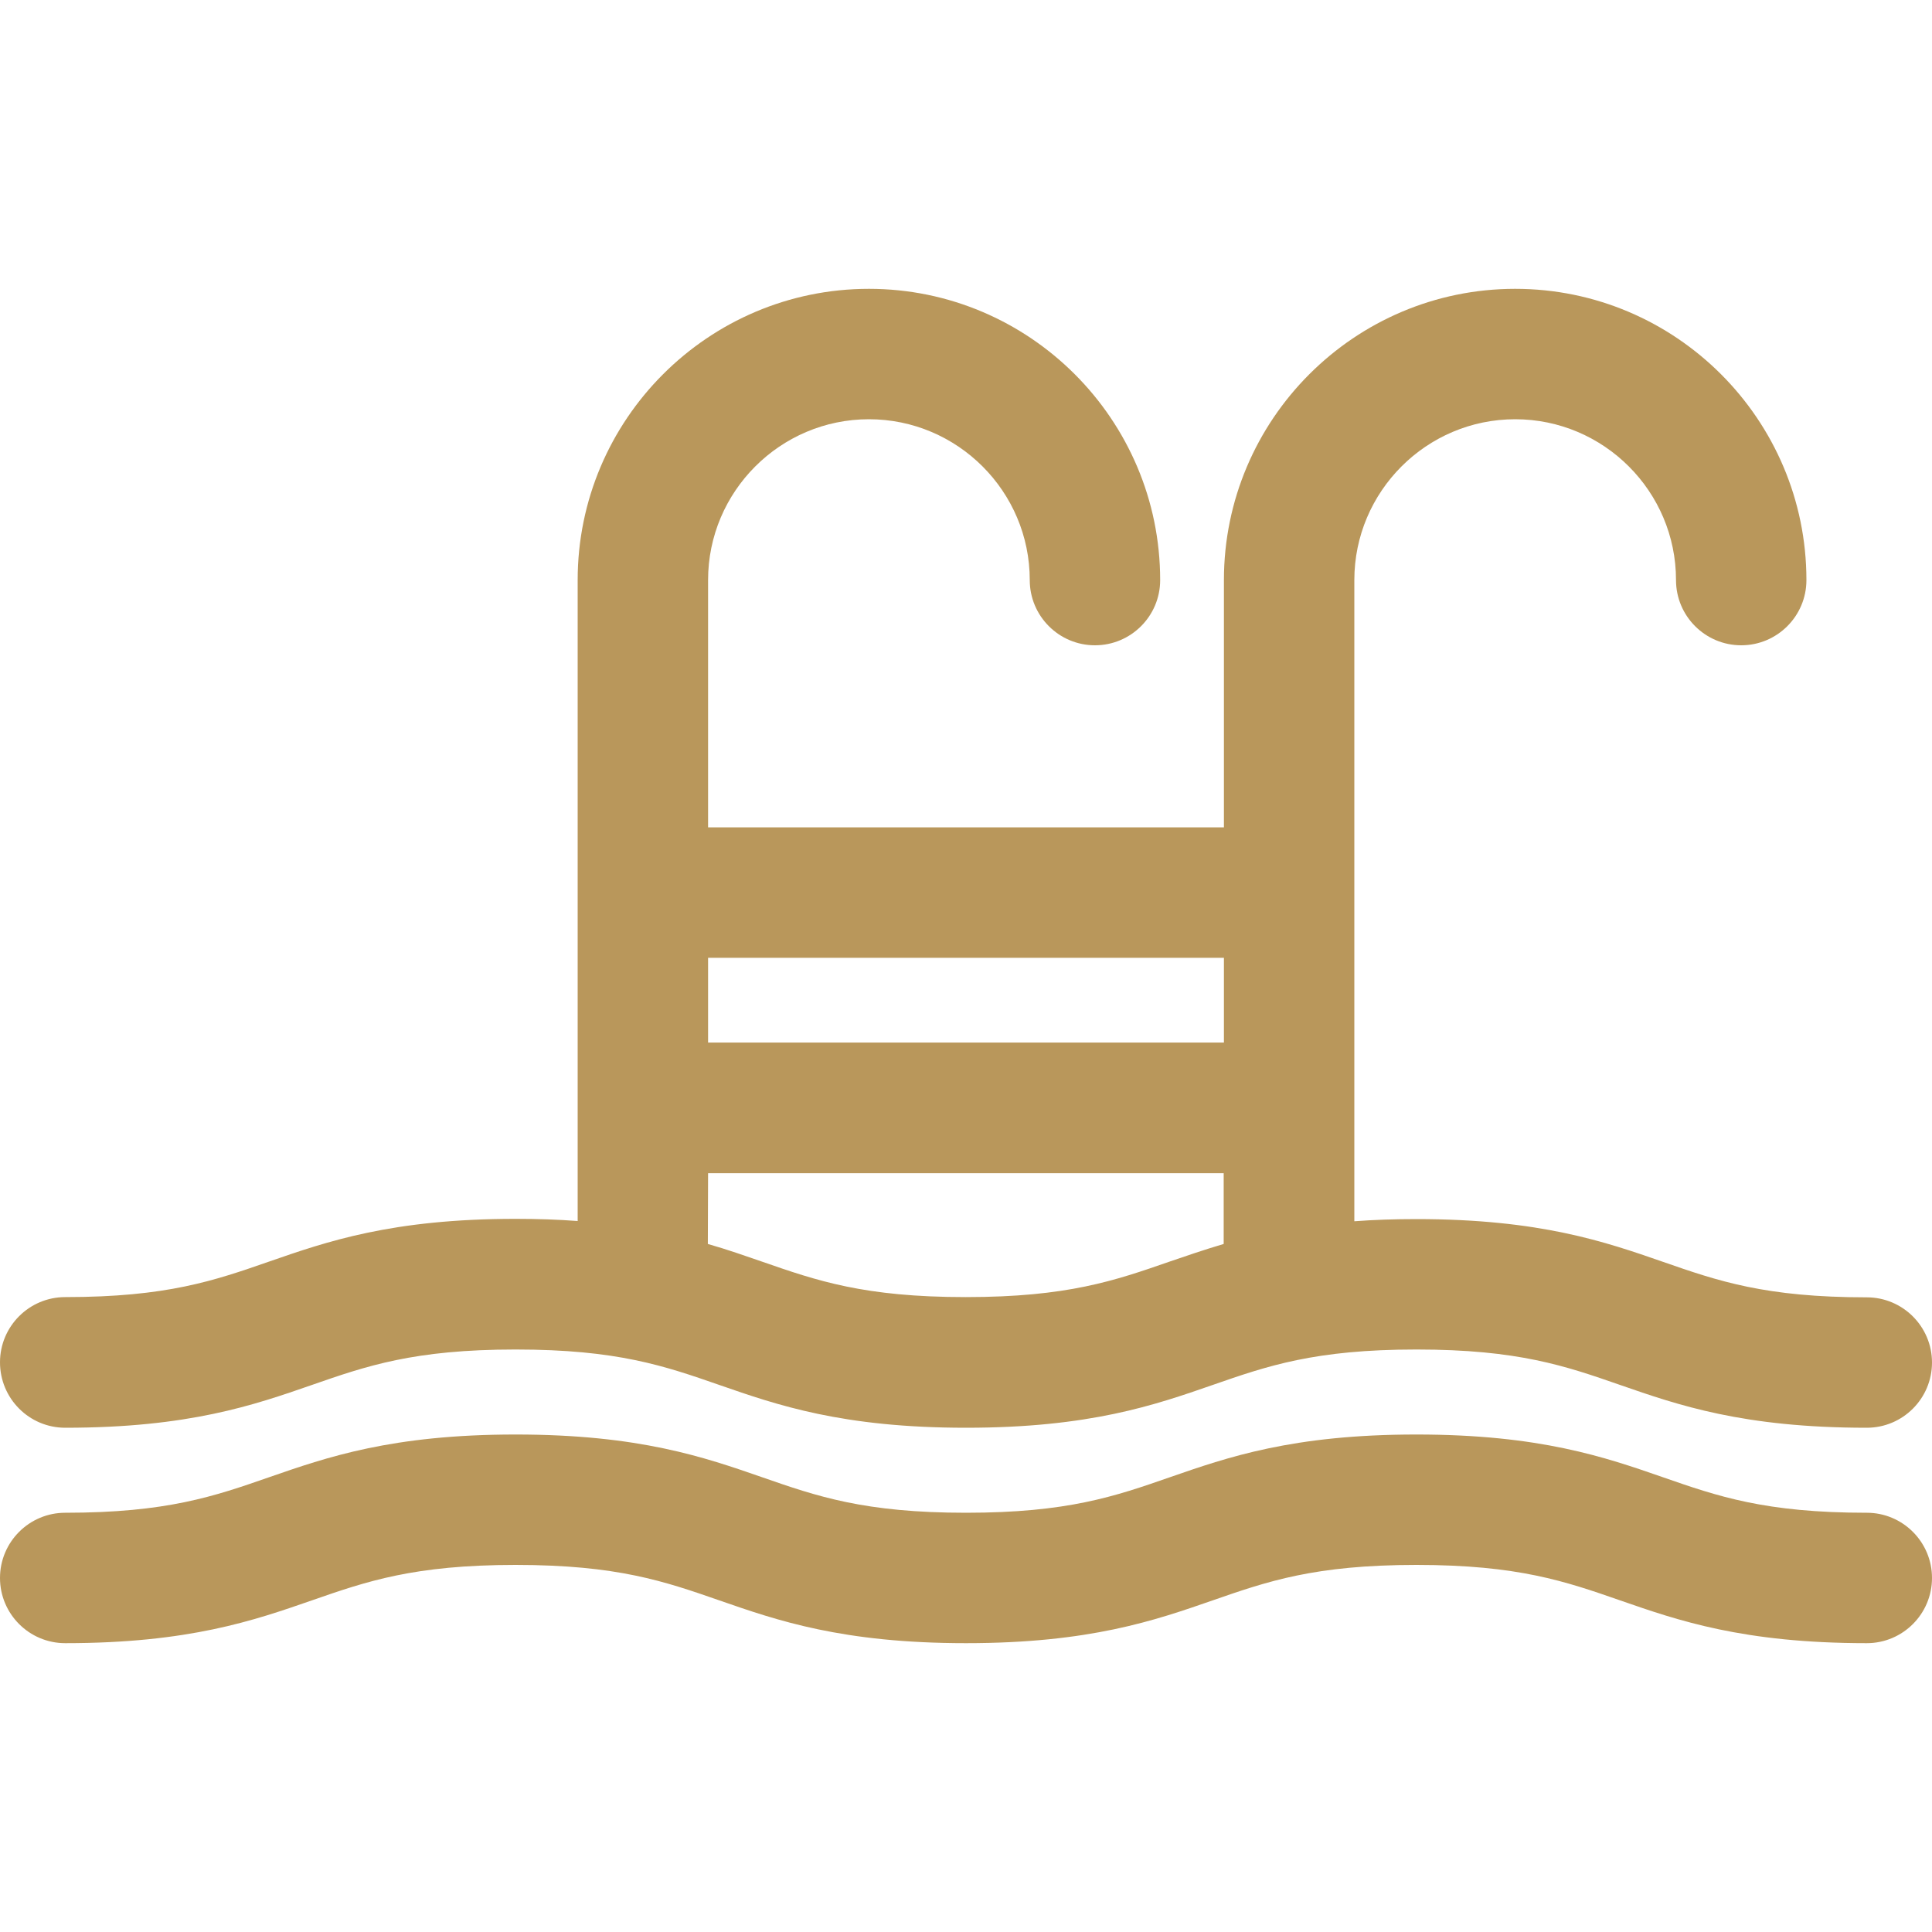
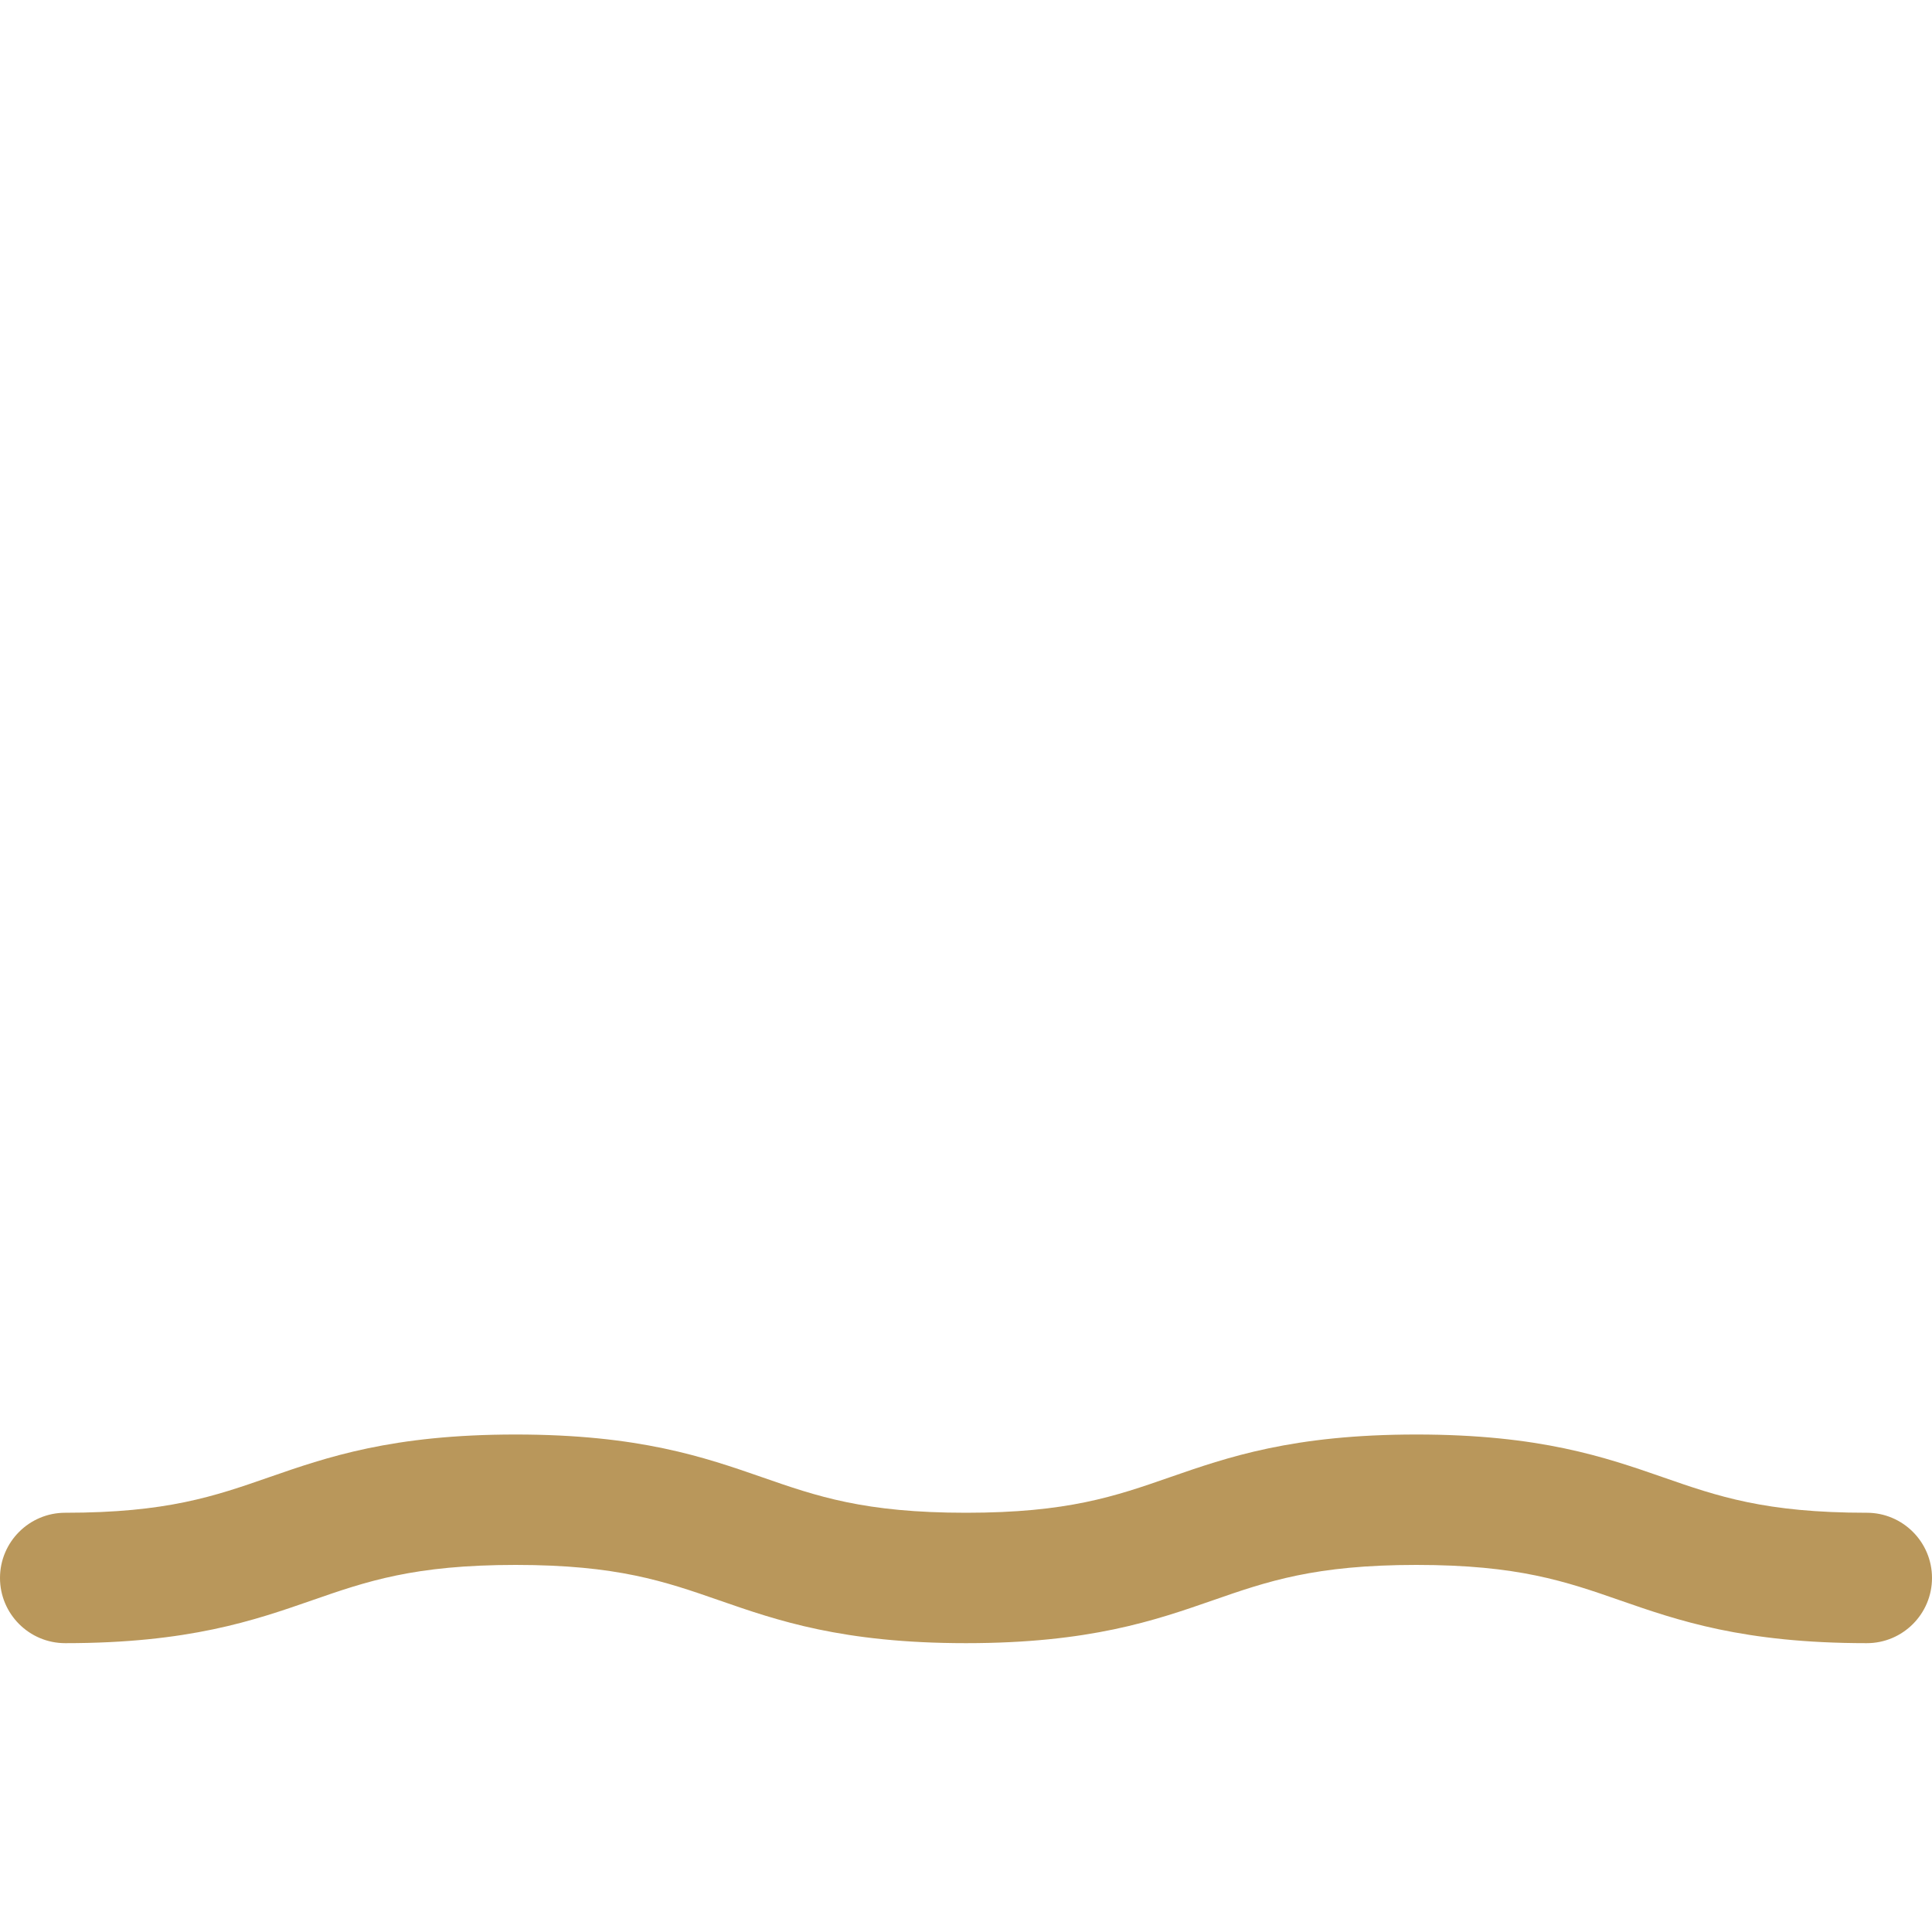
<svg xmlns="http://www.w3.org/2000/svg" version="1.1" id="Capa_1" x="0px" y="0px" viewBox="0 0 800 800" style="enable-background:new 0 0 800 800;" xml:space="preserve">
  <style type="text/css">
	.st0{fill:#B9975B;}
</style>
  <g>
-     <path class="st0" d="M27,591.2c51.2,0,78.2-9.4,102.1-17.7c22.7-7.9,42.3-14.7,84.4-14.7s61.7,6.8,84.4,14.7   c23.9,8.3,50.9,17.7,102.1,17.7s78.2-9.4,102.1-17.7c22.7-7.9,42.3-14.7,84.4-14.7c42.1,0,61.7,6.8,84.4,14.7   c23.9,8.3,50.9,17.7,102.1,17.7c14.9,0,27-12.1,27-27c0-14.9-12.1-27-27-27c-42.1,0-61.7-6.8-84.4-14.7   c-23.9-8.3-50.9-17.7-102.1-17.7c-9.3,0-17.8,0.3-25.7,0.9V240.2c0-36.7,29.9-66.6,66.6-66.6c36.7,0,66.6,29.9,66.6,66.6   c0,14.9,12.1,27,27,27c14.9,0,27-12.1,27-27c0-66.5-54.1-120.6-120.6-120.6s-120.6,54.1-120.6,120.6v102.4H293.2V240.2   c0-36.7,29.9-66.6,66.6-66.6c36.7,0,66.6,29.9,66.6,66.6c0,14.9,12.1,27,27,27c14.9,0,27-12.1,27-27c0-66.5-54.1-120.6-120.6-120.6   s-120.6,54.1-120.6,120.6v265.4c-7.8-0.6-16.4-0.9-25.7-0.9c-51.2,0-78.2,9.4-102.1,17.7c-22.7,7.9-42.3,14.7-84.4,14.7   c-14.9,0-27,12.1-27,27C0,579.1,12.1,591.2,27,591.2z M506.8,396.6v35.1H293.2v-35.1H506.8z M293.2,485.8h213.5v29.3   c-8.1,2.4-15.4,4.9-22.4,7.3c-22.7,7.9-42.3,14.7-84.4,14.7s-61.7-6.8-84.4-14.7c-7-2.4-14.3-5-22.4-7.3L293.2,485.8L293.2,485.8z" />
    <path class="st0" d="M773,626.4c-42.1,0-61.7-6.8-84.4-14.7c-23.9-8.3-50.9-17.7-102.1-17.7c-51.2,0-78.2,9.4-102.1,17.7   c-22.7,7.9-42.3,14.7-84.4,14.7s-61.7-6.8-84.4-14.7c-23.9-8.3-50.9-17.7-102.1-17.7s-78.2,9.4-102.1,17.7   c-22.7,7.9-42.3,14.7-84.4,14.7c-14.9,0-27,12.1-27,27c0,14.9,12.1,27,27,27c51.2,0,78.2-9.4,102.1-17.7   c22.7-7.9,42.3-14.7,84.4-14.7s61.7,6.8,84.4,14.7c23.9,8.3,50.9,17.7,102.1,17.7s78.2-9.4,102.1-17.7   c22.7-7.9,42.3-14.7,84.4-14.7c42.1,0,61.7,6.8,84.4,14.7c23.9,8.3,50.9,17.7,102.1,17.7c14.9,0,27-12.1,27-27   C800,638.5,787.9,626.4,773,626.4z" />
  </g>
</svg>